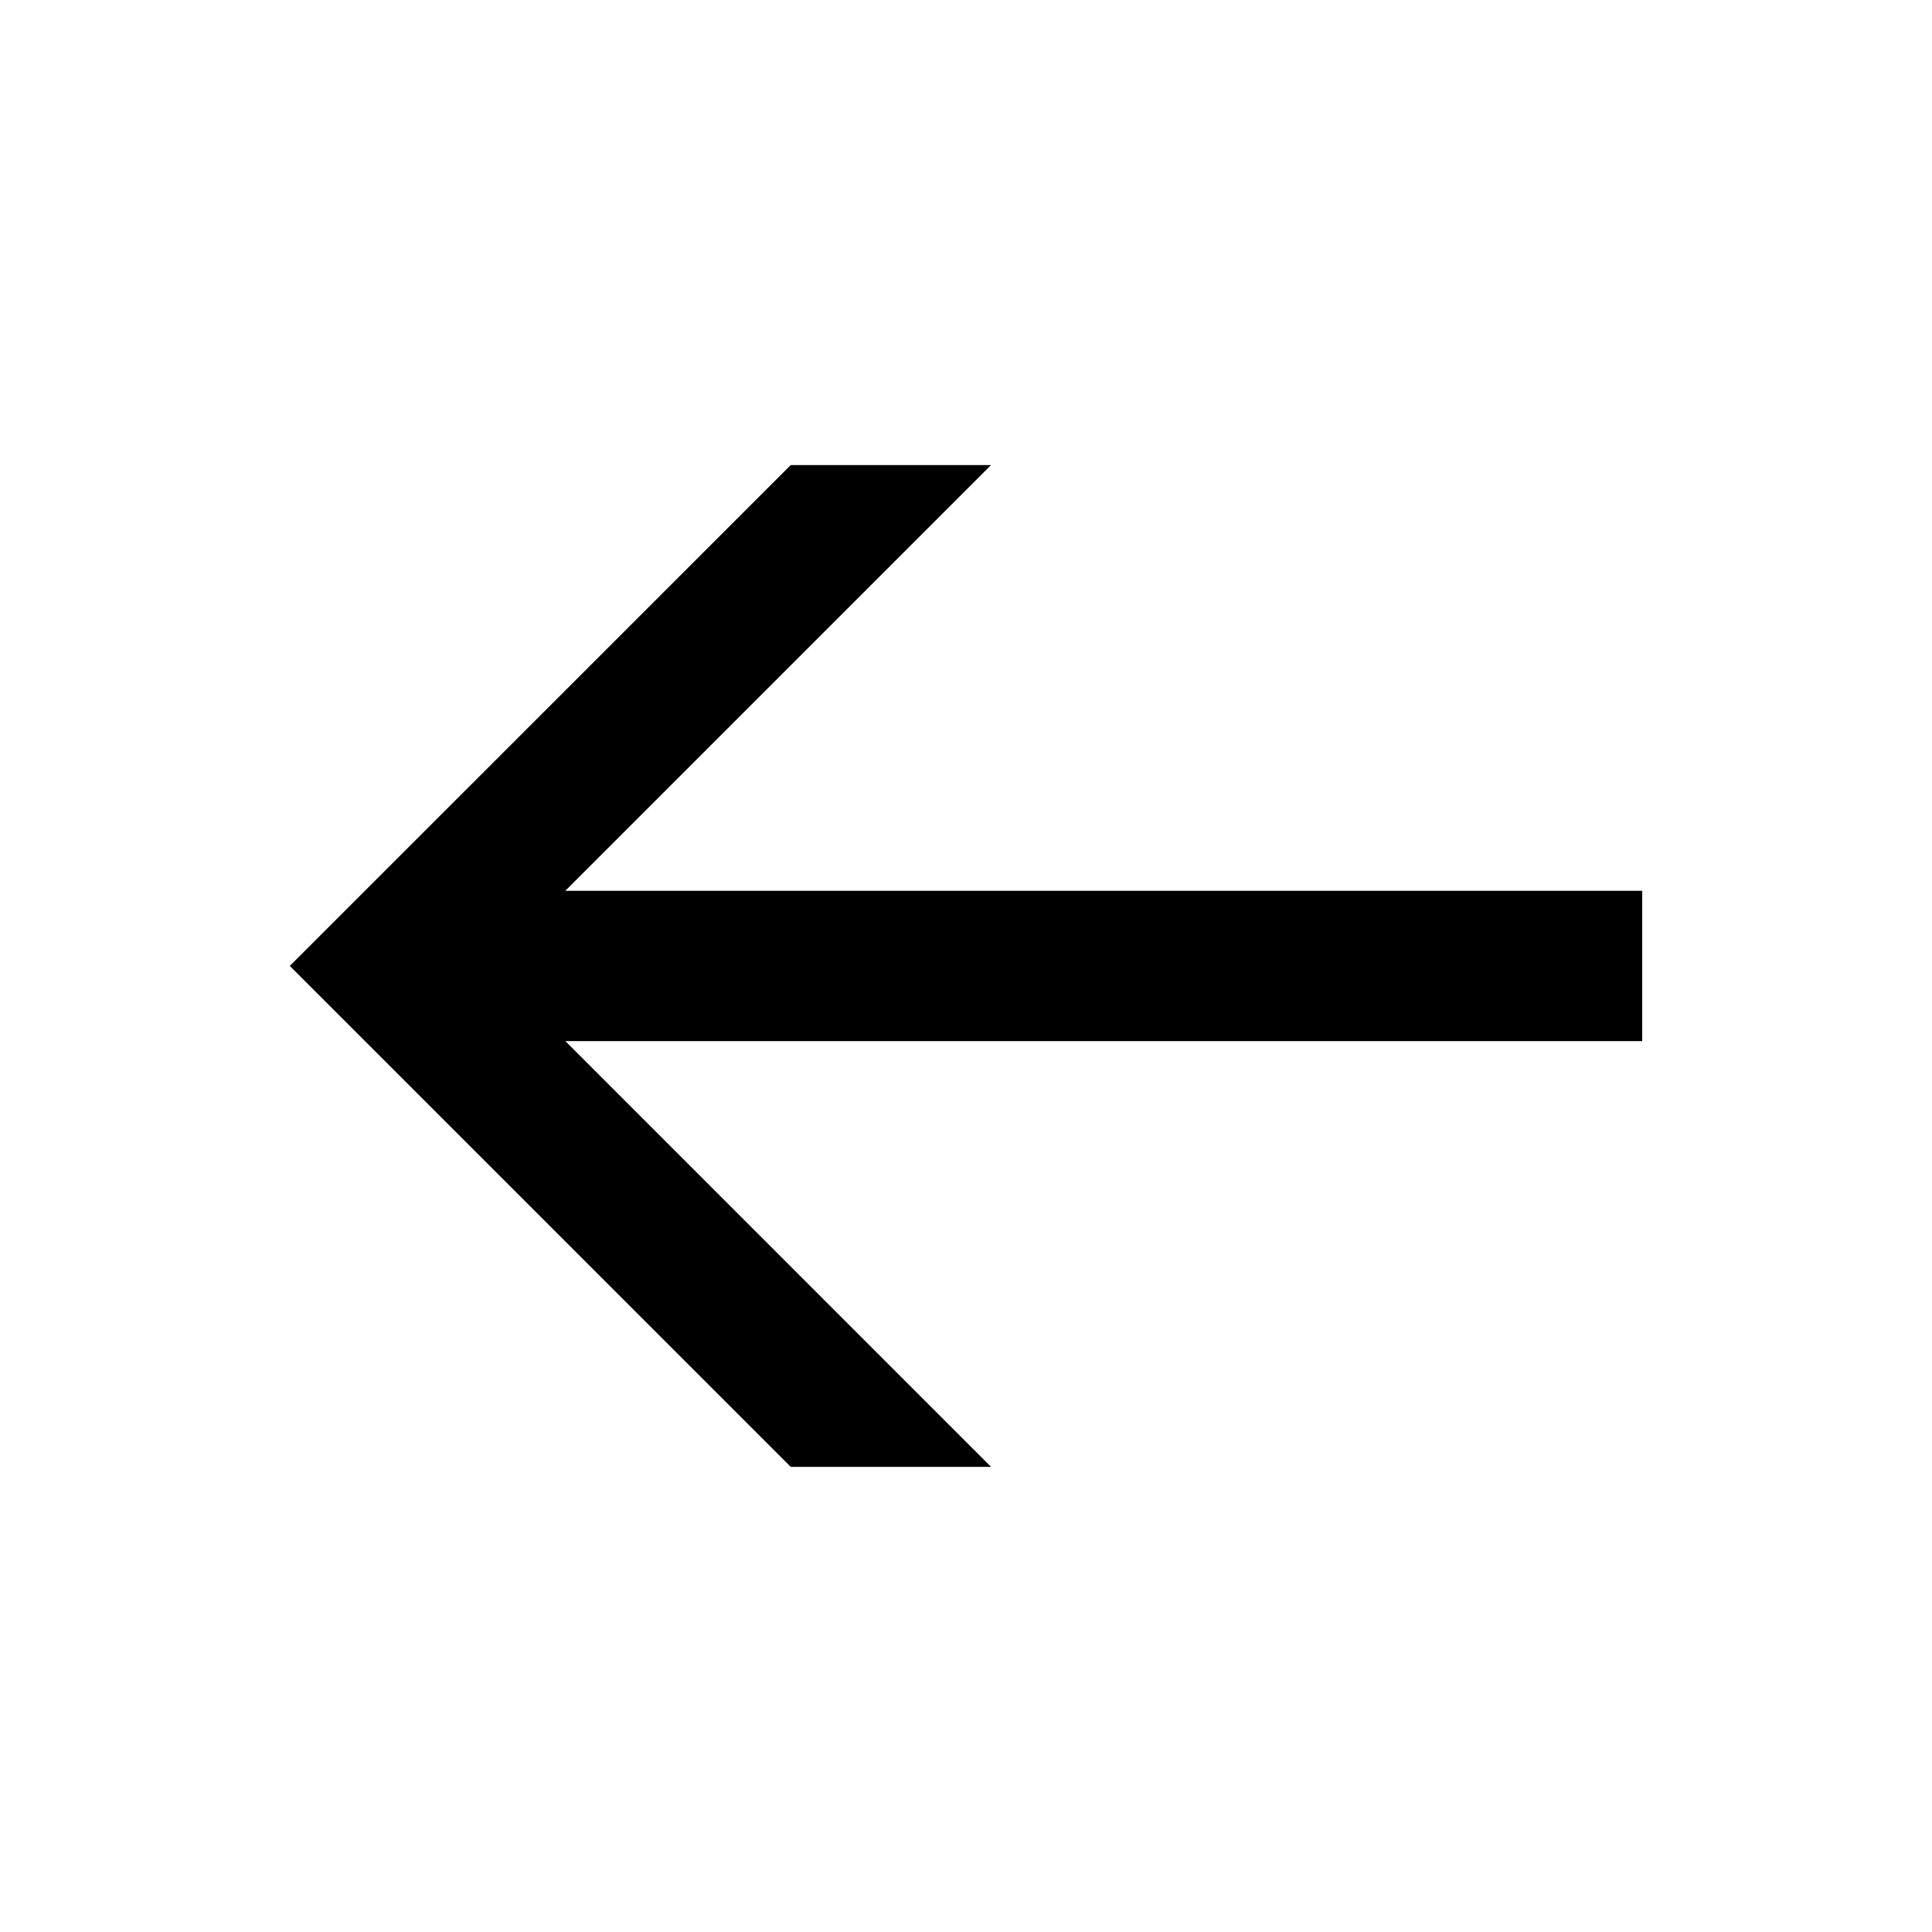
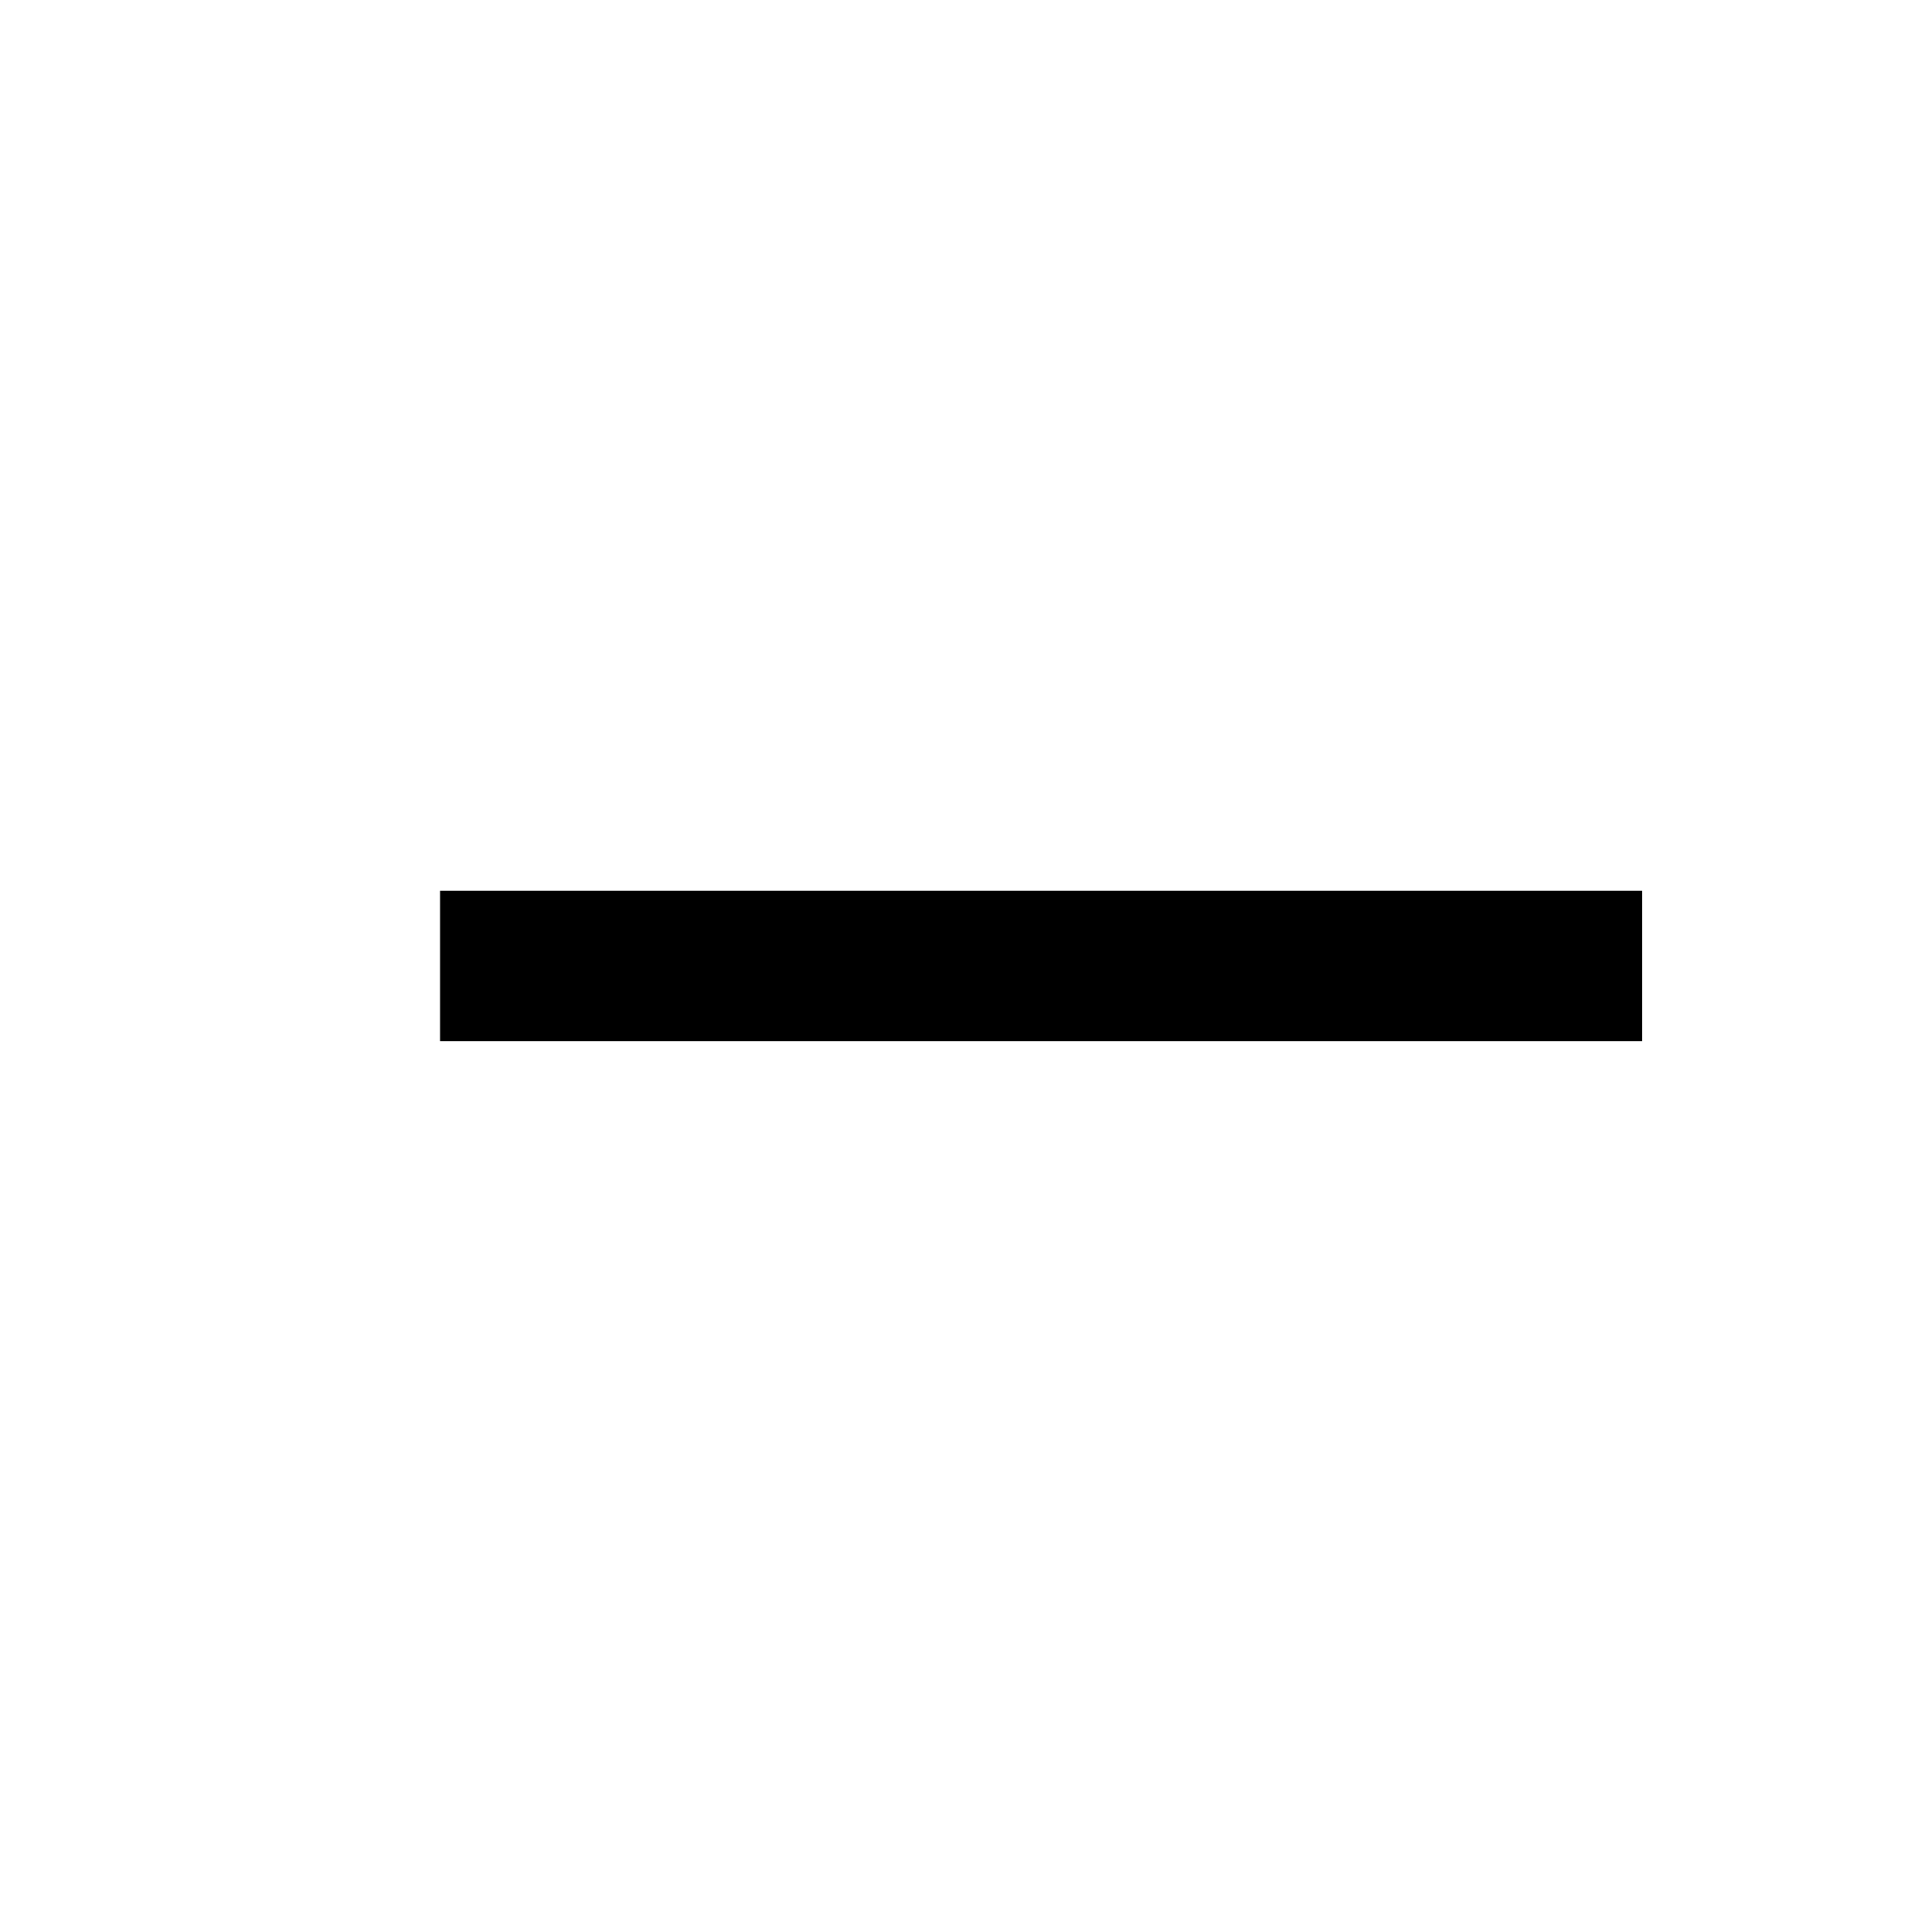
<svg xmlns="http://www.w3.org/2000/svg" width="25" height="25" viewBox="0 0 25 25" fill="none">
  <path fill-rule="evenodd" clip-rule="evenodd" d="M5.694 11.527L21.25 11.527L21.25 13.472L5.694 13.472L5.694 11.527Z" fill="black" />
-   <path d="M10.232 18.981L12.824 18.981L6.343 12.499L12.824 6.018L10.232 6.018L3.75 12.499L10.232 18.981Z" fill="black" />
</svg>